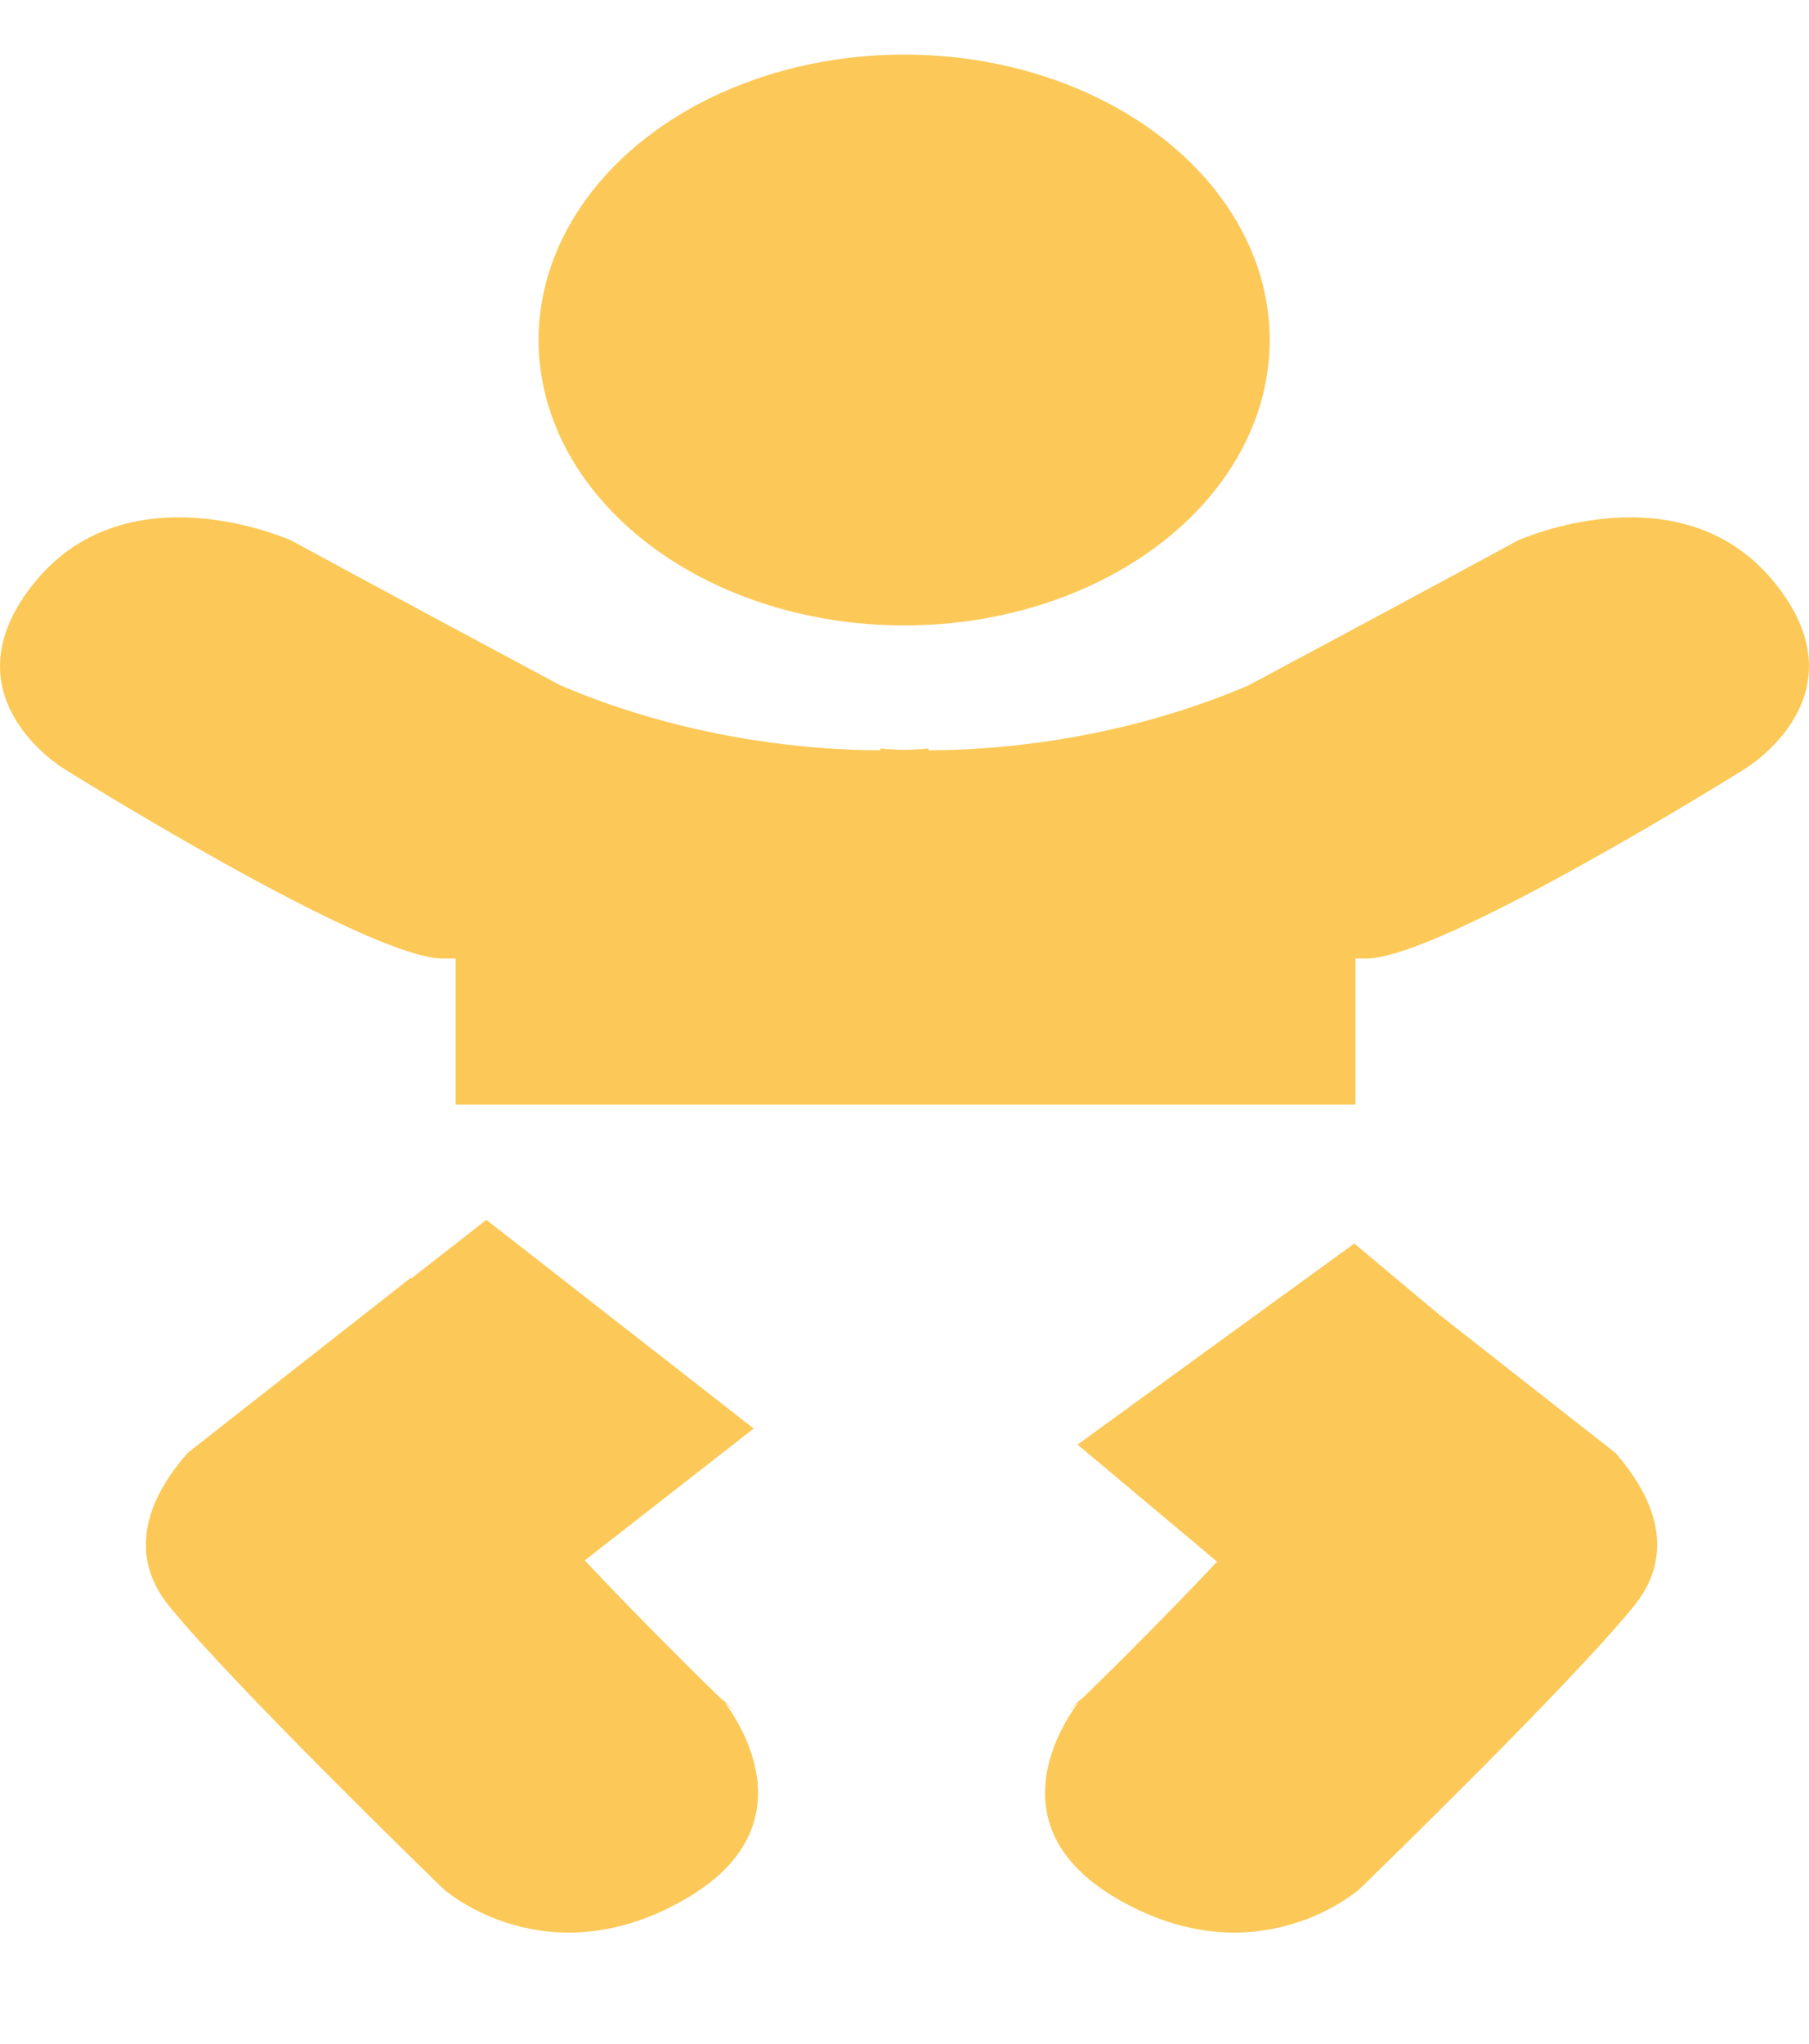
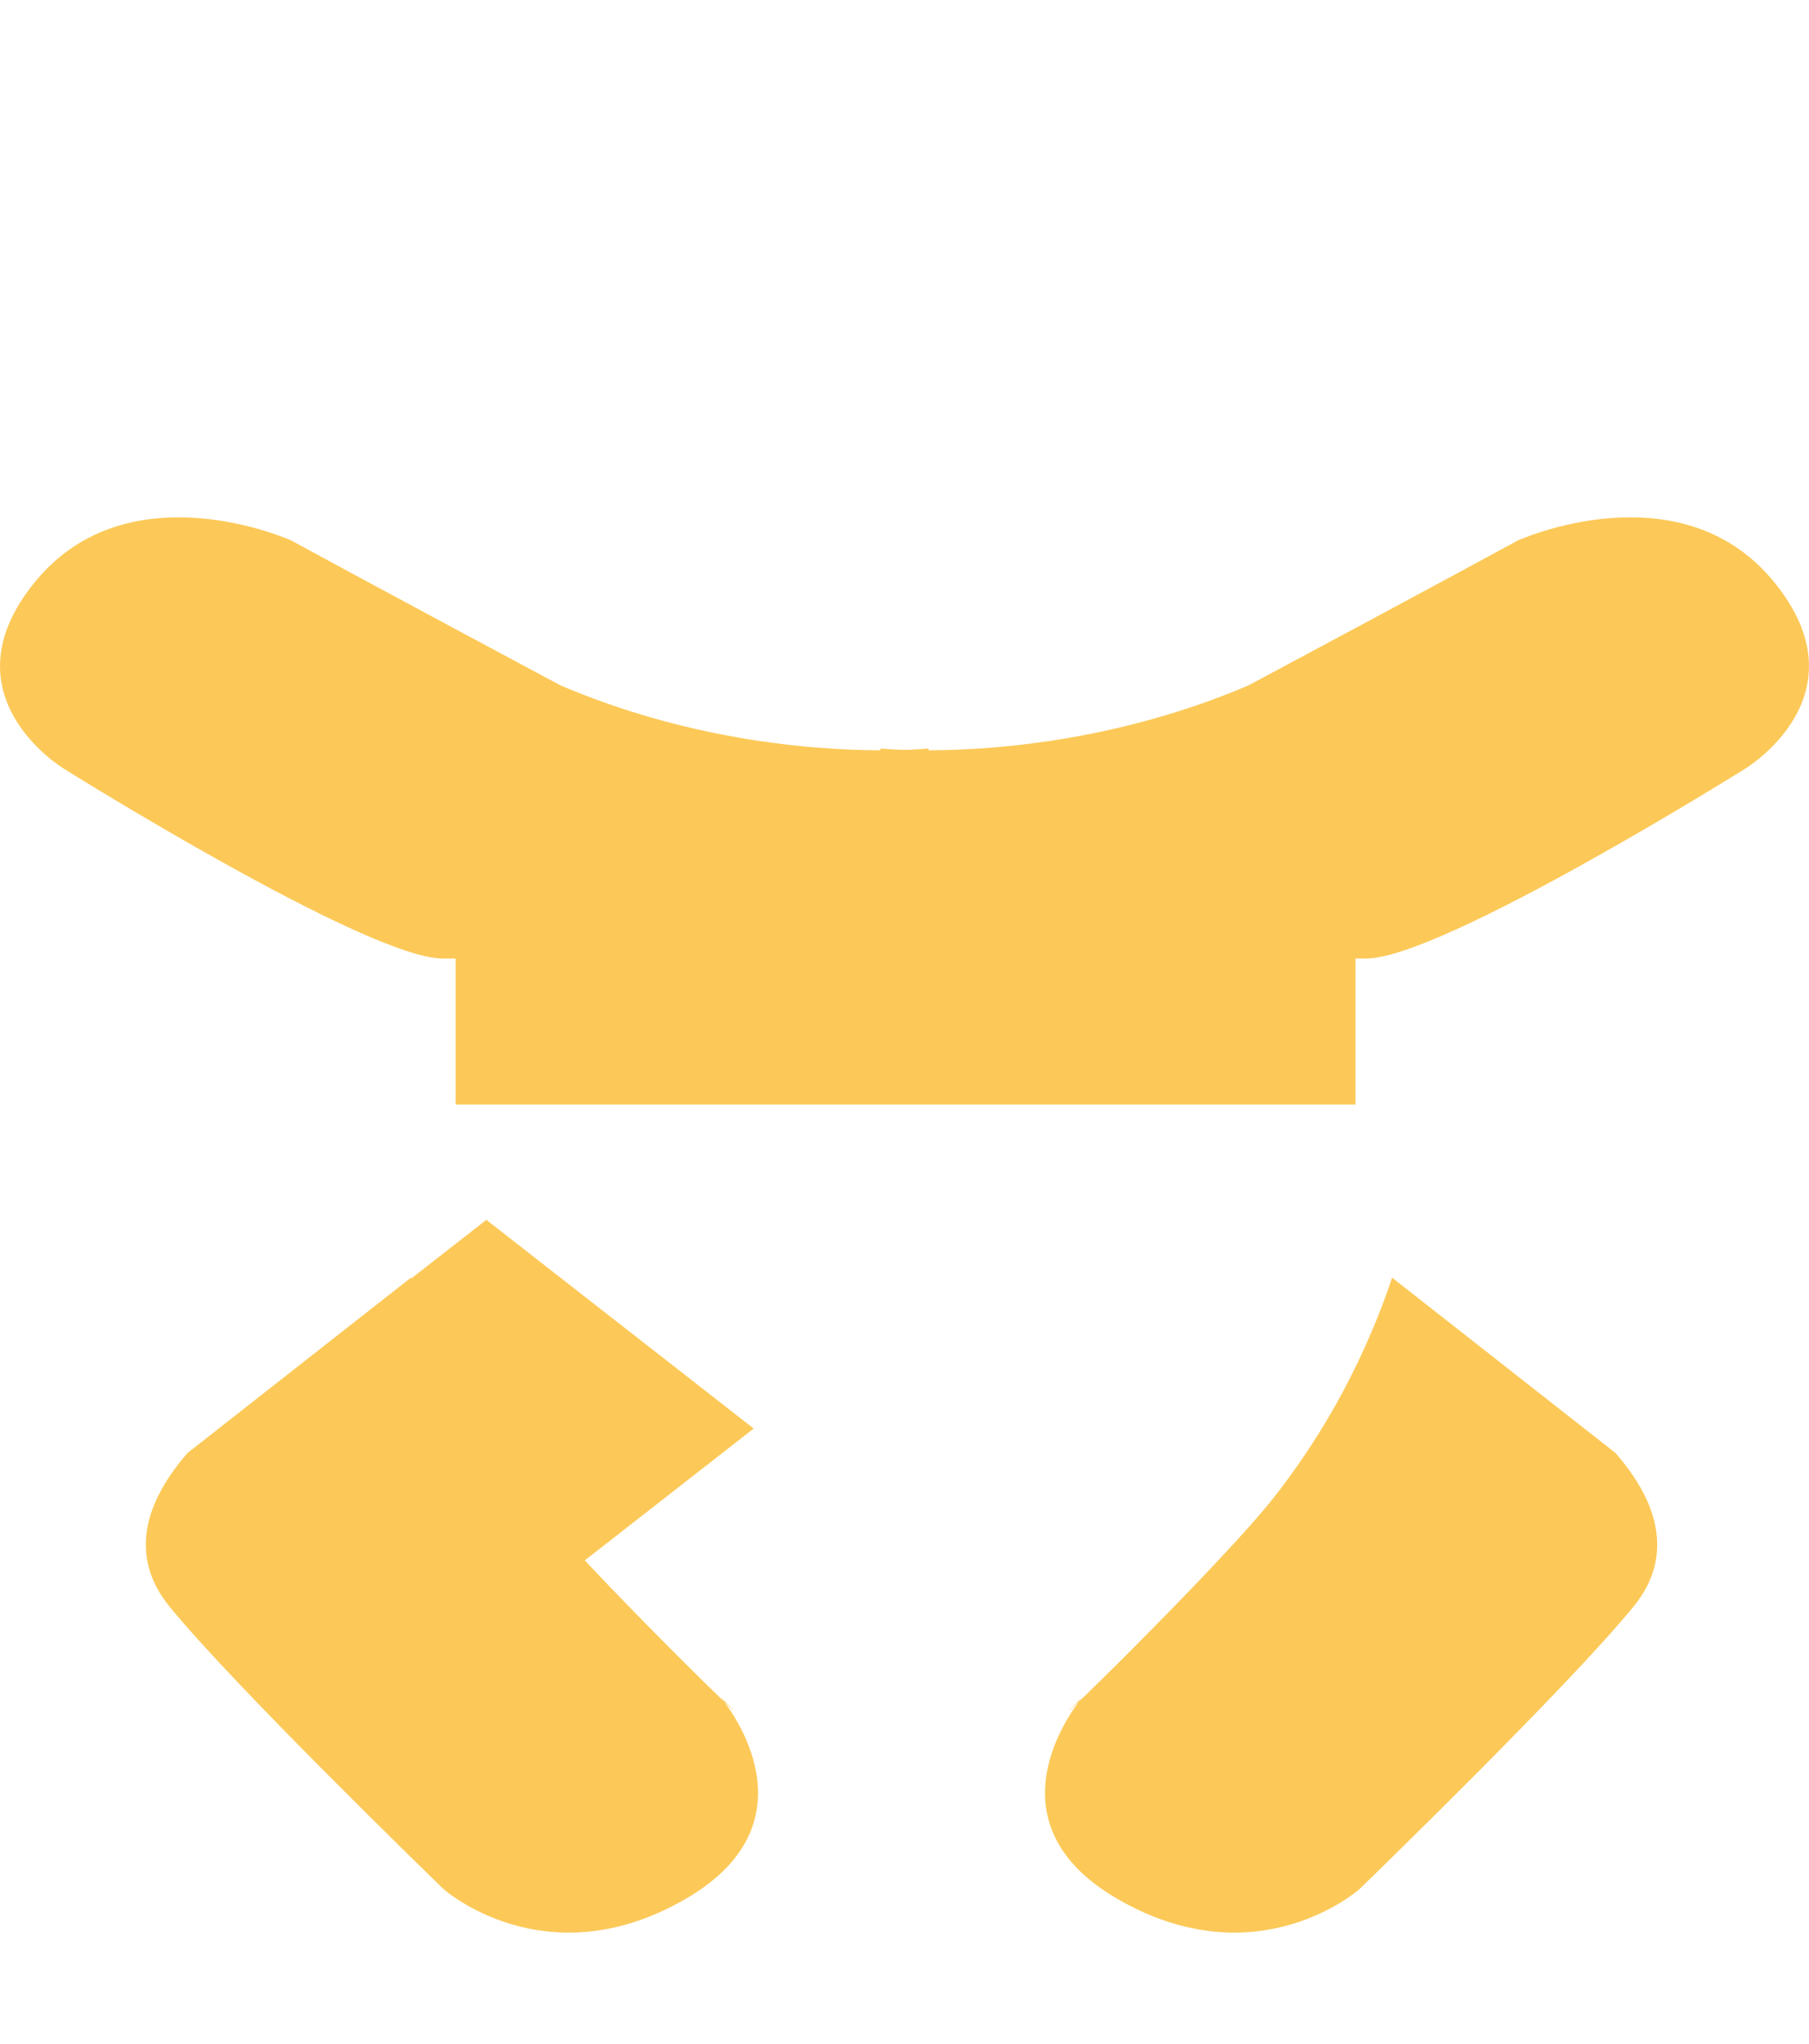
<svg xmlns="http://www.w3.org/2000/svg" id="Calque_1" data-name="Calque 1" viewBox="0 0 221.87 250.63">
  <defs>
    <style>
      .cls-1 {
        fill: #fcc958;
        stroke-width: 0px;
      }
    </style>
  </defs>
-   <ellipse class="cls-1" cx="110.89" cy="41.69" rx="44.84" ry="35" />
  <rect class="cls-1" x="55.88" y="116.23" width="110.37" height="19.2" />
  <polygon class="cls-1" points="59.65 149.57 92.44 175.16 68.68 193.7 35.9 168.11 59.65 149.57" />
  <path class="cls-1" d="M113.89,91.78s-21.78,2.25-45.16-7.75c-23.38-12.5-32.99-17.75-32.99-17.75,0,0-19.86-9-31.39,5-11.53,14,3.52,23,3.52,23,0,0,37.15,23.25,46.44,23.25h60.17l-.6-25.75Z" />
  <path class="cls-1" d="M107.98,91.78s21.78,2.25,45.16-7.75c23.38-12.5,32.99-17.75,32.99-17.75,0,0,19.86-9,31.39,5,11.53,14-3.52,23-3.52,23,0,0-37.15,23.25-46.44,23.25-9.29,0-60.17,0-60.17,0l.6-25.75Z" />
  <path class="cls-1" d="M170.74,156.66c-4.05,12.05-9.73,20.8-14.25,26.63-6.85,8.83-31.87,32.95-23.73,24.81h0s-12.8,14.88,4.35,24.77c17.15,9.89,29.63-1.24,29.63-1.24,2.17-2.11,25.53-24.8,33.47-34.47.67-.82,2.09-2.58,2.72-5.13,1.41-5.63-2.09-10.78-4.8-13.88" />
-   <polygon class="cls-1" points="132.16 177.13 166.1 152.47 188.99 171.67 155.05 196.33 132.16 177.13" />
  <path class="cls-1" d="M50.4,156.66c4.05,12.05,9.73,20.8,14.25,26.63,6.85,8.83,31.87,32.95,23.73,24.81h0s12.8,14.88-4.35,24.77c-17.15,9.89-29.63-1.24-29.63-1.24-2.17-2.11-25.53-24.8-33.47-34.47-.67-.82-2.09-2.58-2.72-5.13-1.41-5.63,2.09-10.78,4.8-13.88" />
</svg>